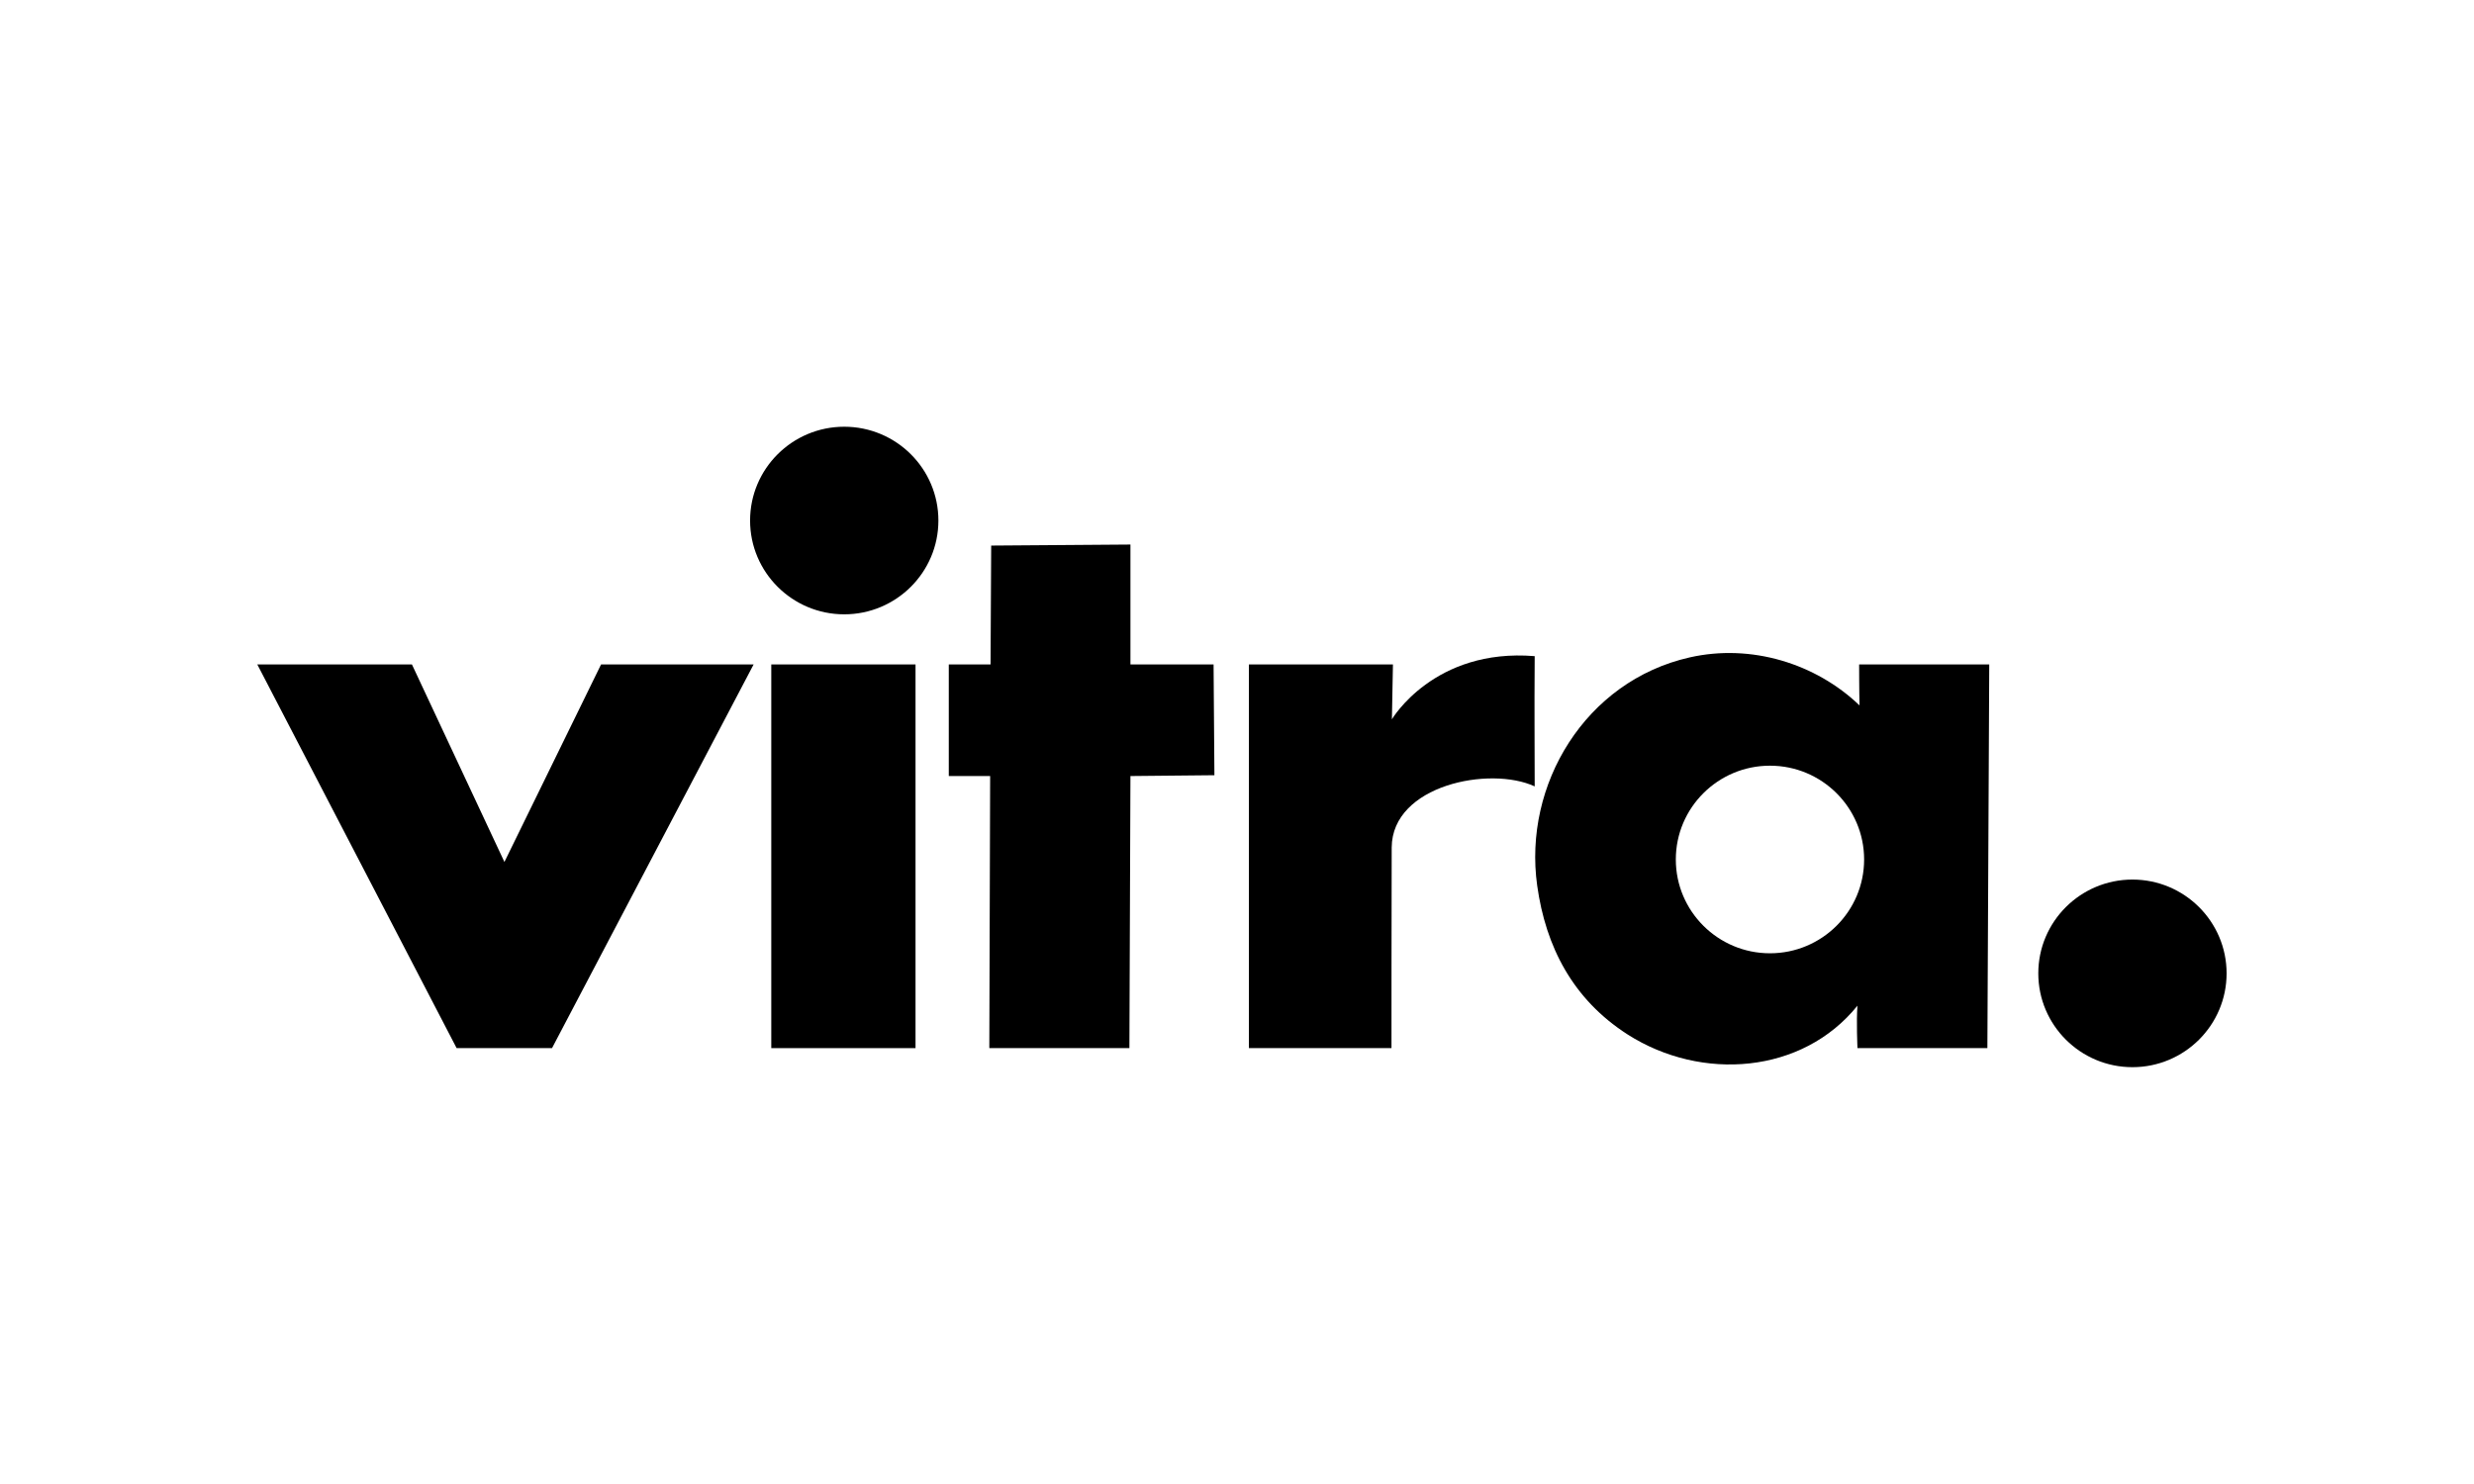
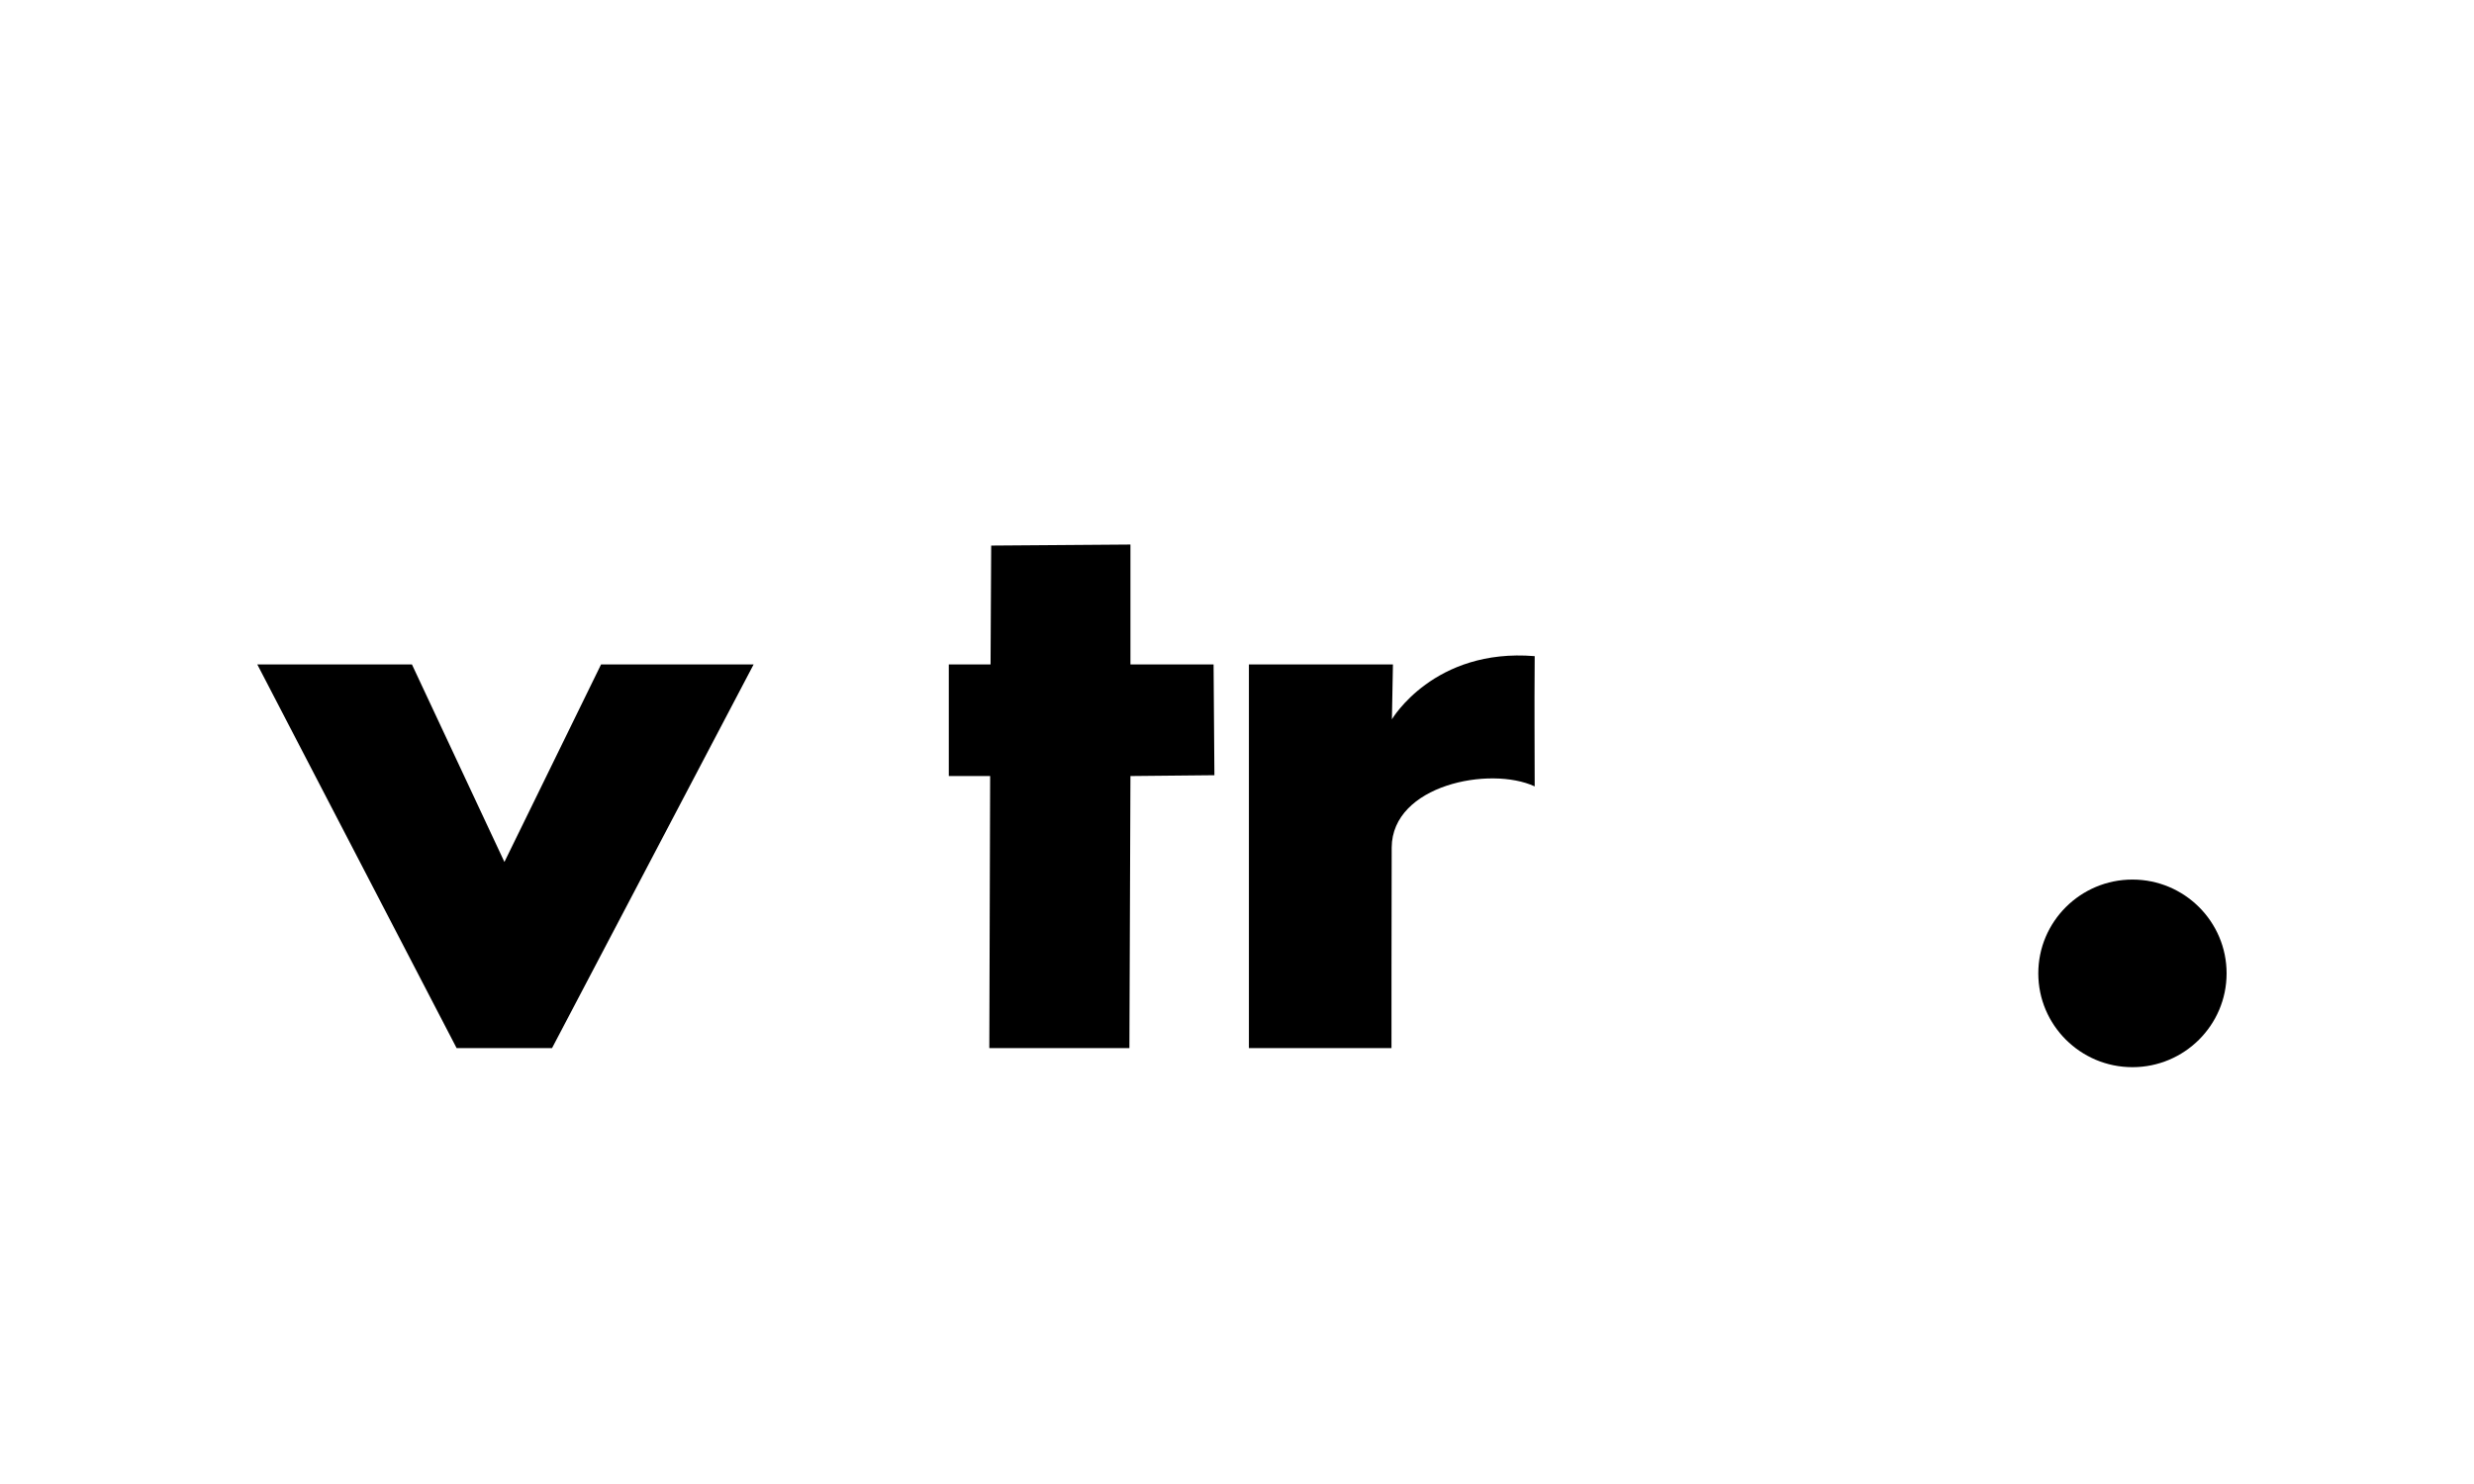
<svg xmlns="http://www.w3.org/2000/svg" width="250" height="150" viewBox="0 0 250 150" fill="none">
  <g clip-path="url(#clip0_160_381)">
    <path d="M26 67.16H41.626L50.972 87.126L60.738 67.16H76.154L55.782 105.942H46.142L26 67.16Z" fill="black" />
-     <path d="M92.515 67.16H77.939V105.942H92.515V67.16Z" fill="black" />
-     <path d="M85.311 62.095C90.562 62.095 94.826 57.846 94.826 52.614C94.826 47.381 90.562 43.133 85.311 43.133C80.061 43.133 75.797 47.381 75.797 52.614C75.797 57.846 80.061 62.095 85.311 62.095Z" fill="black" />
    <path d="M100.16 55.146L114.232 55.041V67.16H122.633L122.717 78.357L114.232 78.441L114.127 105.942H99.971L100.055 78.441H95.876V67.16H100.097L100.16 55.146Z" fill="black" />
    <path d="M126.183 67.16H140.758L140.653 72.706C140.653 72.706 144.896 65.485 155.082 66.322C155.04 72.852 155.082 74.066 155.082 79.487C150.567 77.394 140.674 79.341 140.632 85.661C140.611 89.847 140.611 105.942 140.611 105.942H126.204V67.16H126.183Z" fill="black" />
-     <path d="M170.75 66.448C176.946 65.046 183.478 67.055 187.909 71.304C187.867 69.943 187.867 67.16 187.867 67.16H201.015L200.826 105.942H187.699C187.699 105.942 187.573 103.158 187.699 101.651C182.134 108.558 171.947 109.333 164.47 104.561C158.926 101.003 156.195 95.687 155.334 89.512C153.906 79.32 160.186 68.834 170.75 66.448ZM178.857 96.356C184.108 96.356 188.371 92.108 188.371 86.875C188.371 81.643 184.108 77.394 178.857 77.394C173.607 77.394 169.343 81.643 169.343 86.875C169.343 92.108 173.607 96.356 178.857 96.356Z" fill="black" />
    <path d="M215.486 107.868C220.736 107.868 225 103.619 225 98.386C225 93.154 220.736 88.905 215.486 88.905C210.235 88.905 205.972 93.154 205.972 98.386C205.972 103.619 210.235 107.868 215.486 107.868Z" fill="black" />
  </g>
  <defs>
    <clipPath id="clip0_160_381">
      <rect width="199" height="64.735" fill="white" transform="translate(26 43.133)" />
    </clipPath>
  </defs>
</svg>